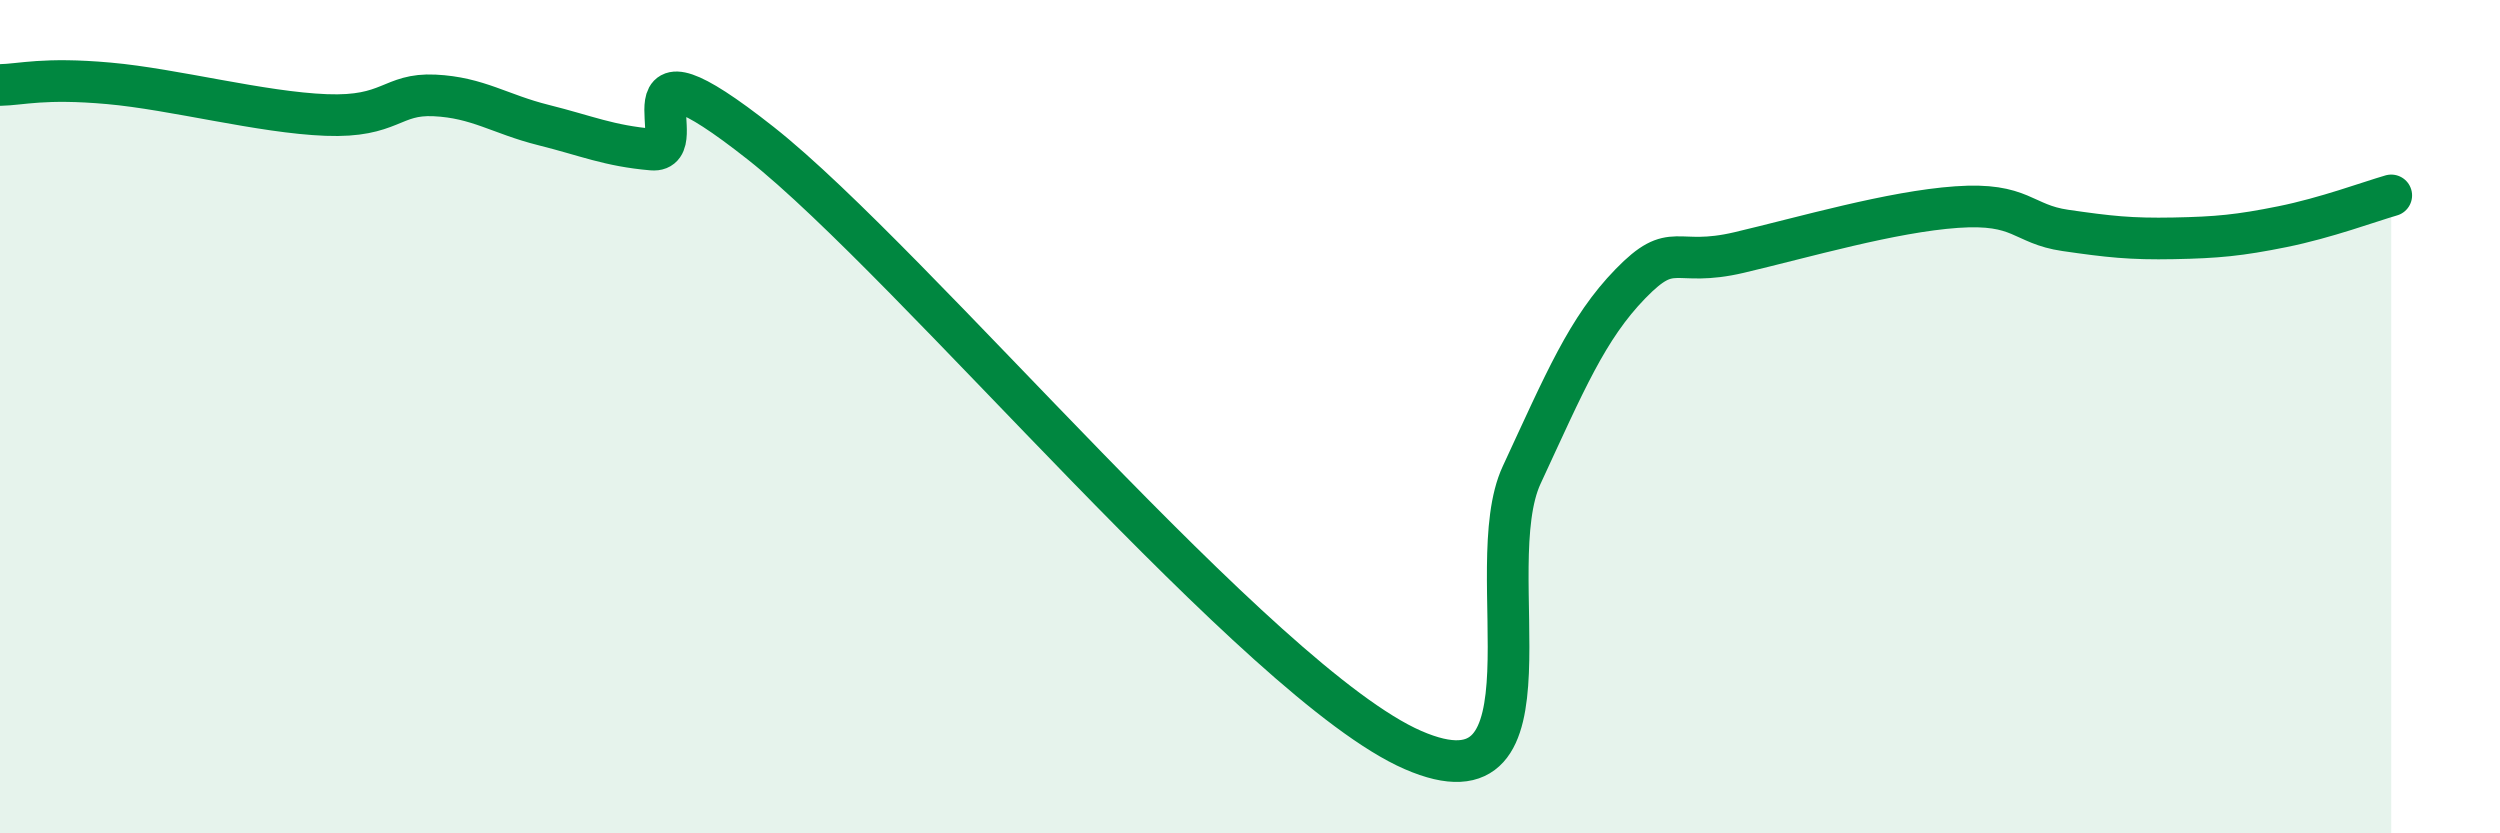
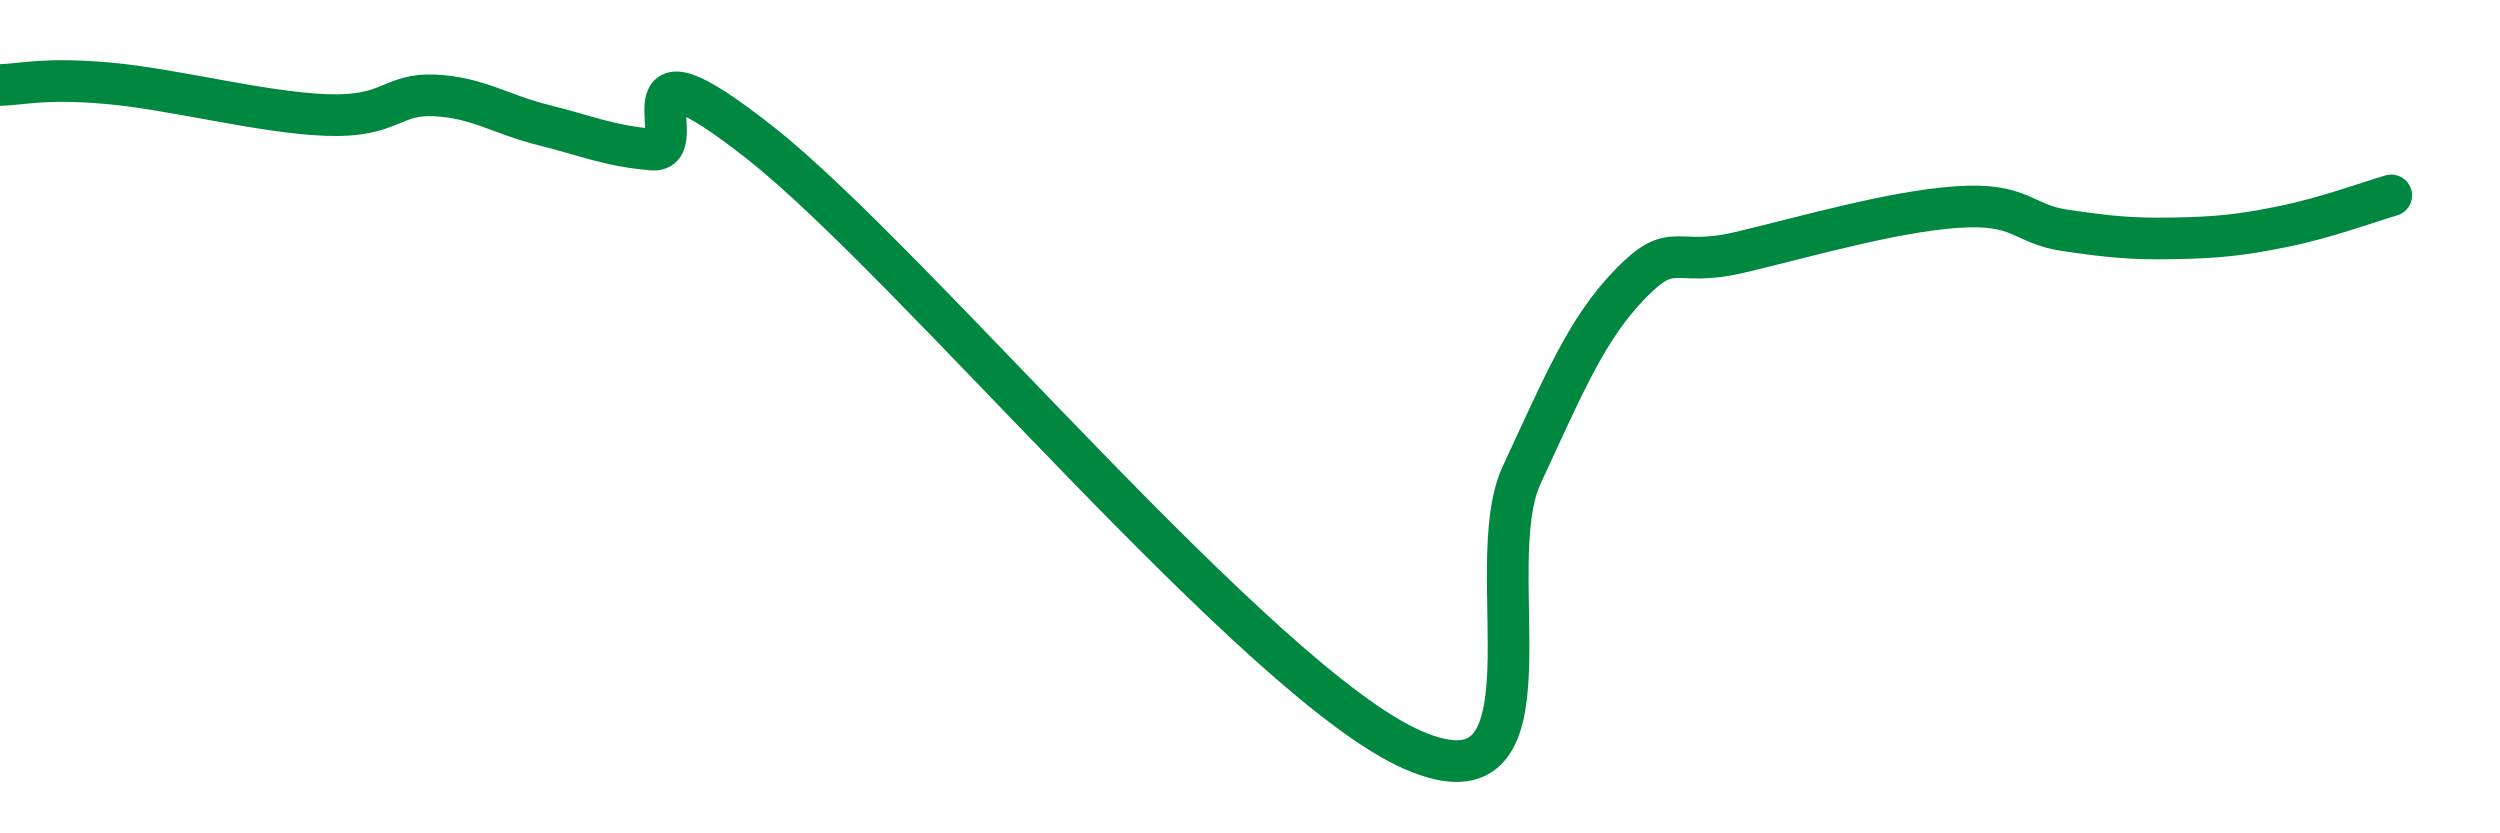
<svg xmlns="http://www.w3.org/2000/svg" width="60" height="20" viewBox="0 0 60 20">
-   <path d="M 0,2.04 C 0.52,2.03 1.04,1.86 2.61,2 C 4.18,2.14 6.27,2.7 7.83,2.76 C 9.39,2.82 9.39,2.24 10.43,2.29 C 11.47,2.34 12,2.74 13.04,3 C 14.08,3.26 14.61,3.5 15.65,3.59 C 16.69,3.68 14.61,0.56 18.26,3.44 C 21.91,6.32 30.26,16.41 33.91,18 C 37.56,19.59 35.48,13.64 36.52,11.4 C 37.56,9.16 38.09,7.88 39.13,6.81 C 40.17,5.74 40.17,6.43 41.74,6.06 C 43.31,5.69 45.39,5.08 46.96,4.97 C 48.53,4.86 48.53,5.38 49.57,5.53 C 50.61,5.68 51.13,5.74 52.17,5.72 C 53.21,5.7 53.74,5.65 54.78,5.44 C 55.82,5.23 56.87,4.84 57.39,4.69L57.39 20L0 20Z" fill="#008740" opacity="0.1" stroke-linecap="round" stroke-linejoin="round" />
  <path d="M 0,2.04 C 0.52,2.03 1.04,1.86 2.61,2 C 4.18,2.14 6.27,2.7 7.83,2.76 C 9.39,2.82 9.39,2.24 10.43,2.29 C 11.47,2.34 12,2.74 13.04,3 C 14.08,3.26 14.61,3.5 15.65,3.59 C 16.69,3.68 14.61,0.56 18.26,3.44 C 21.91,6.32 30.26,16.41 33.91,18 C 37.56,19.59 35.48,13.64 36.52,11.4 C 37.56,9.16 38.09,7.88 39.13,6.81 C 40.17,5.74 40.17,6.43 41.74,6.06 C 43.31,5.69 45.39,5.08 46.96,4.97 C 48.53,4.86 48.53,5.38 49.57,5.53 C 50.61,5.68 51.13,5.74 52.17,5.72 C 53.21,5.7 53.74,5.65 54.78,5.44 C 55.82,5.23 56.87,4.84 57.39,4.69" stroke="#008740" stroke-width="1" fill="none" stroke-linecap="round" stroke-linejoin="round" />
</svg>